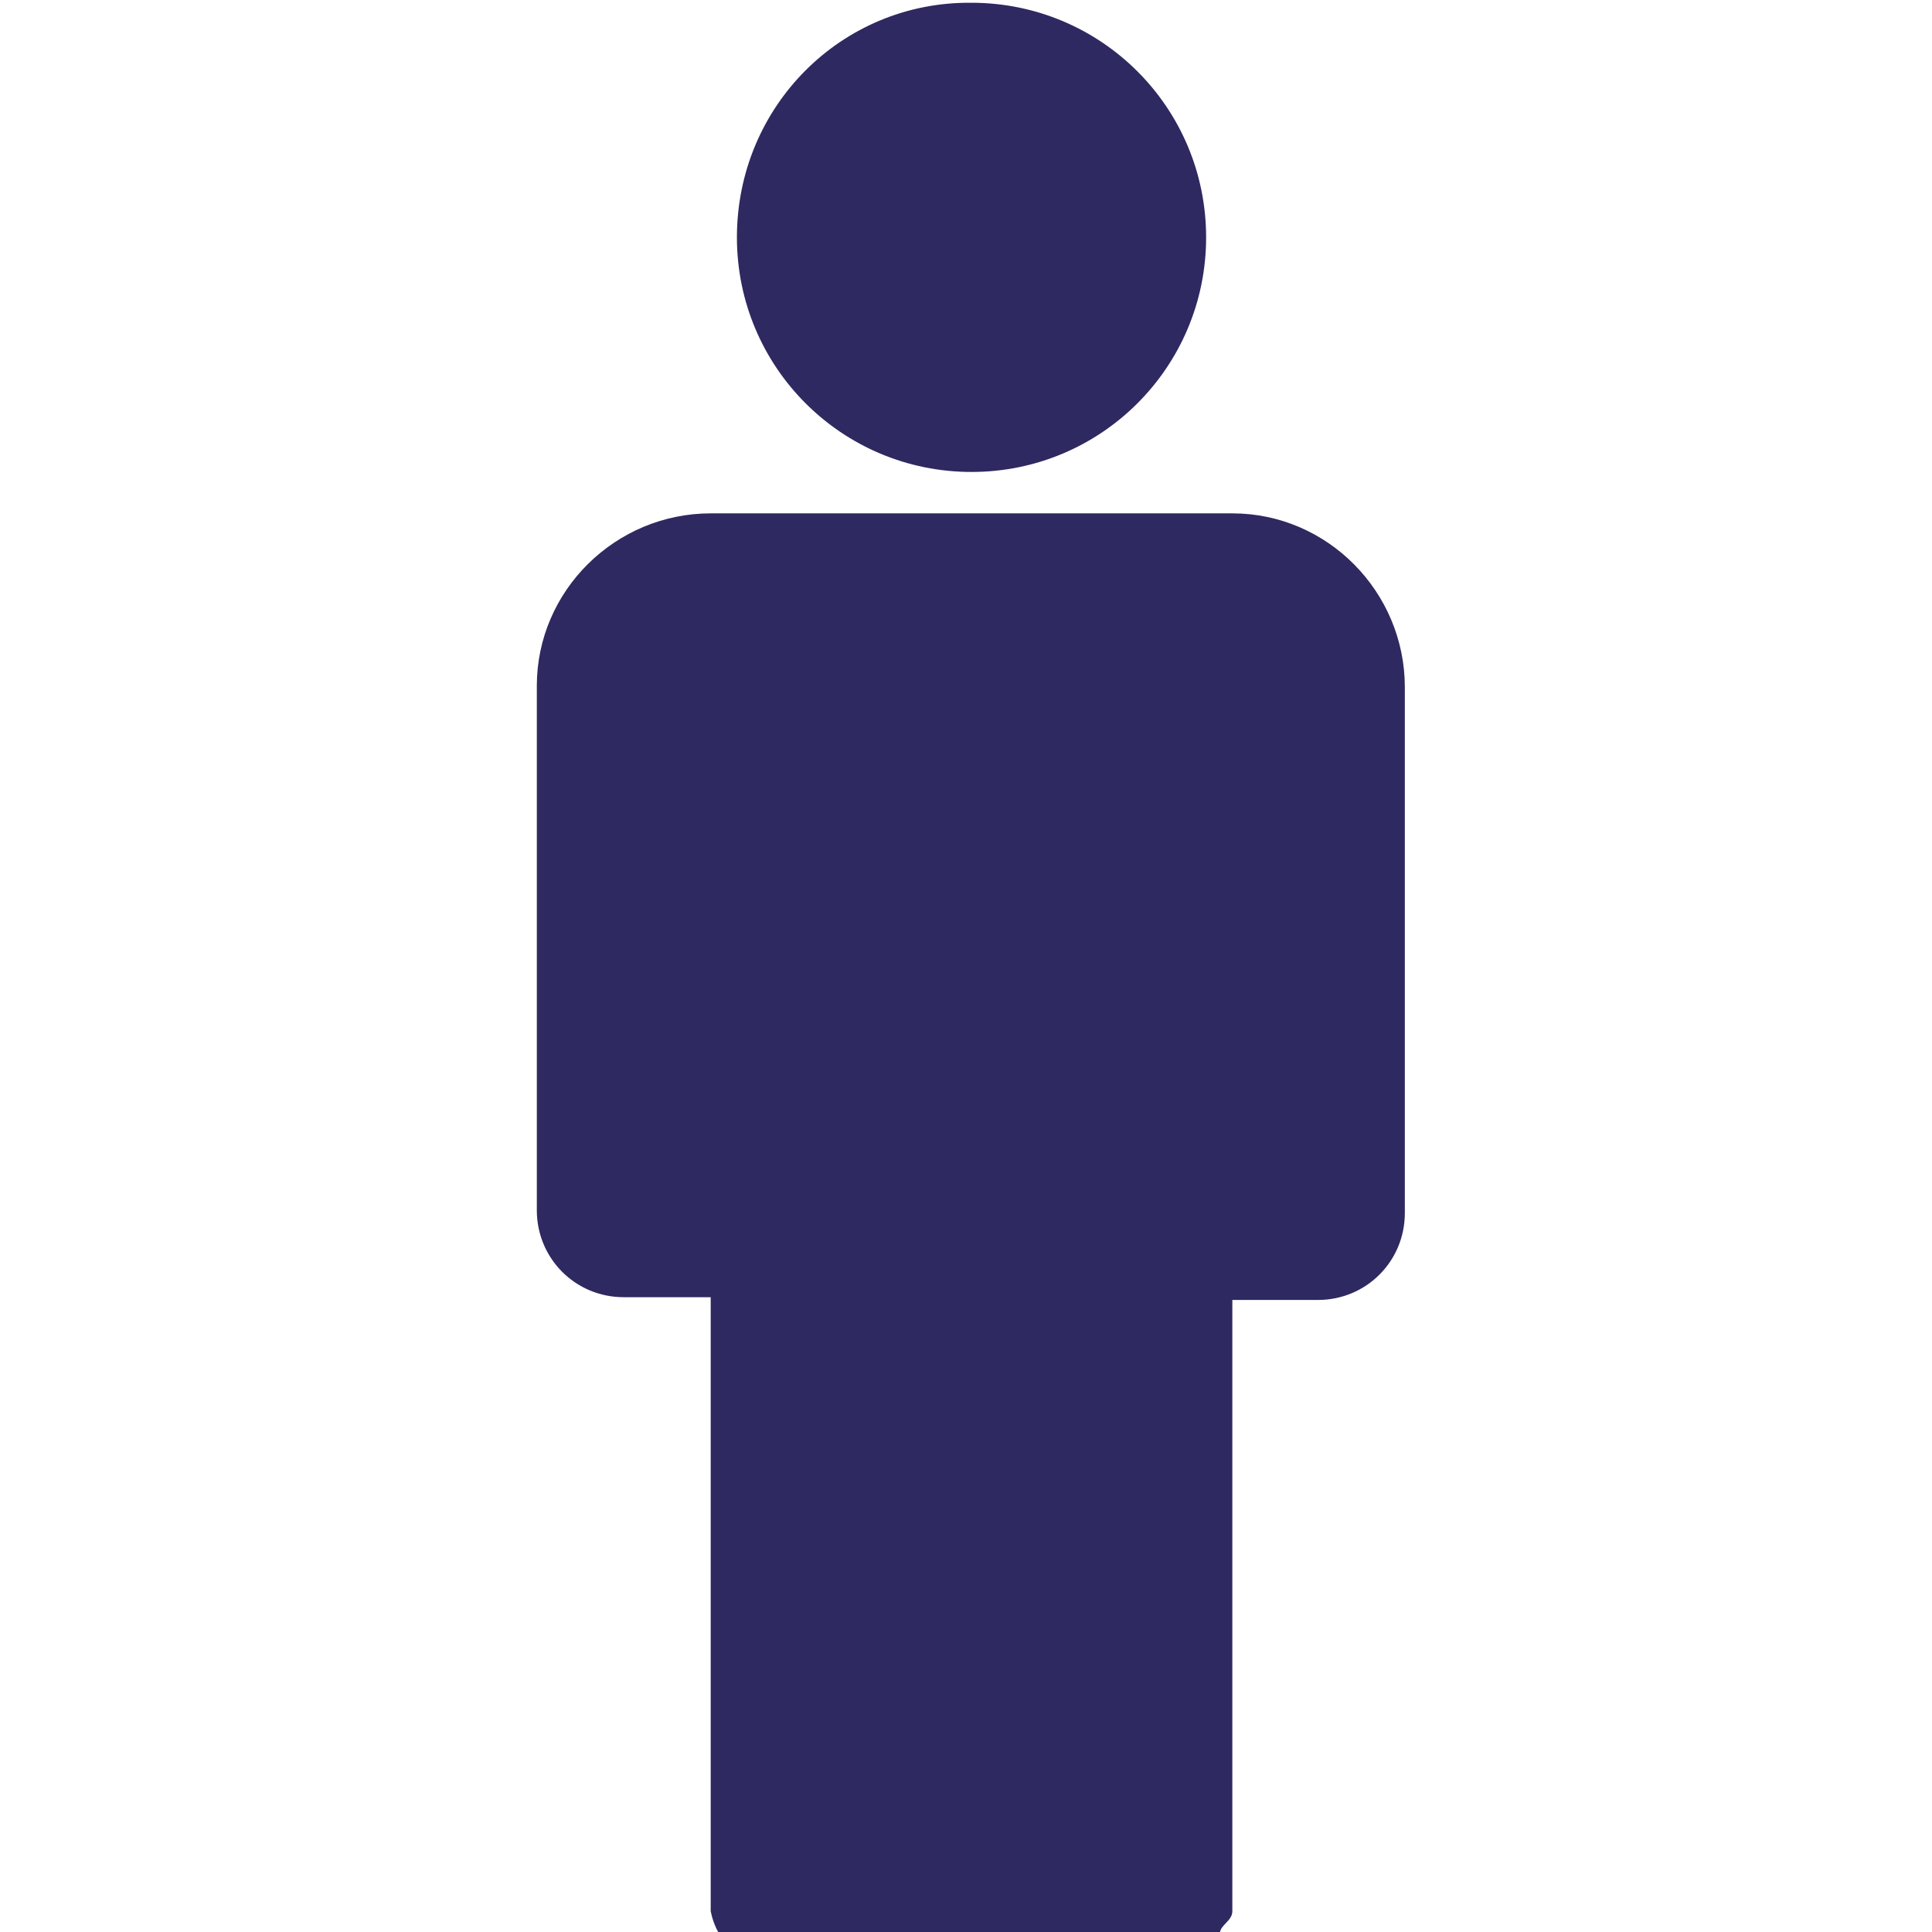
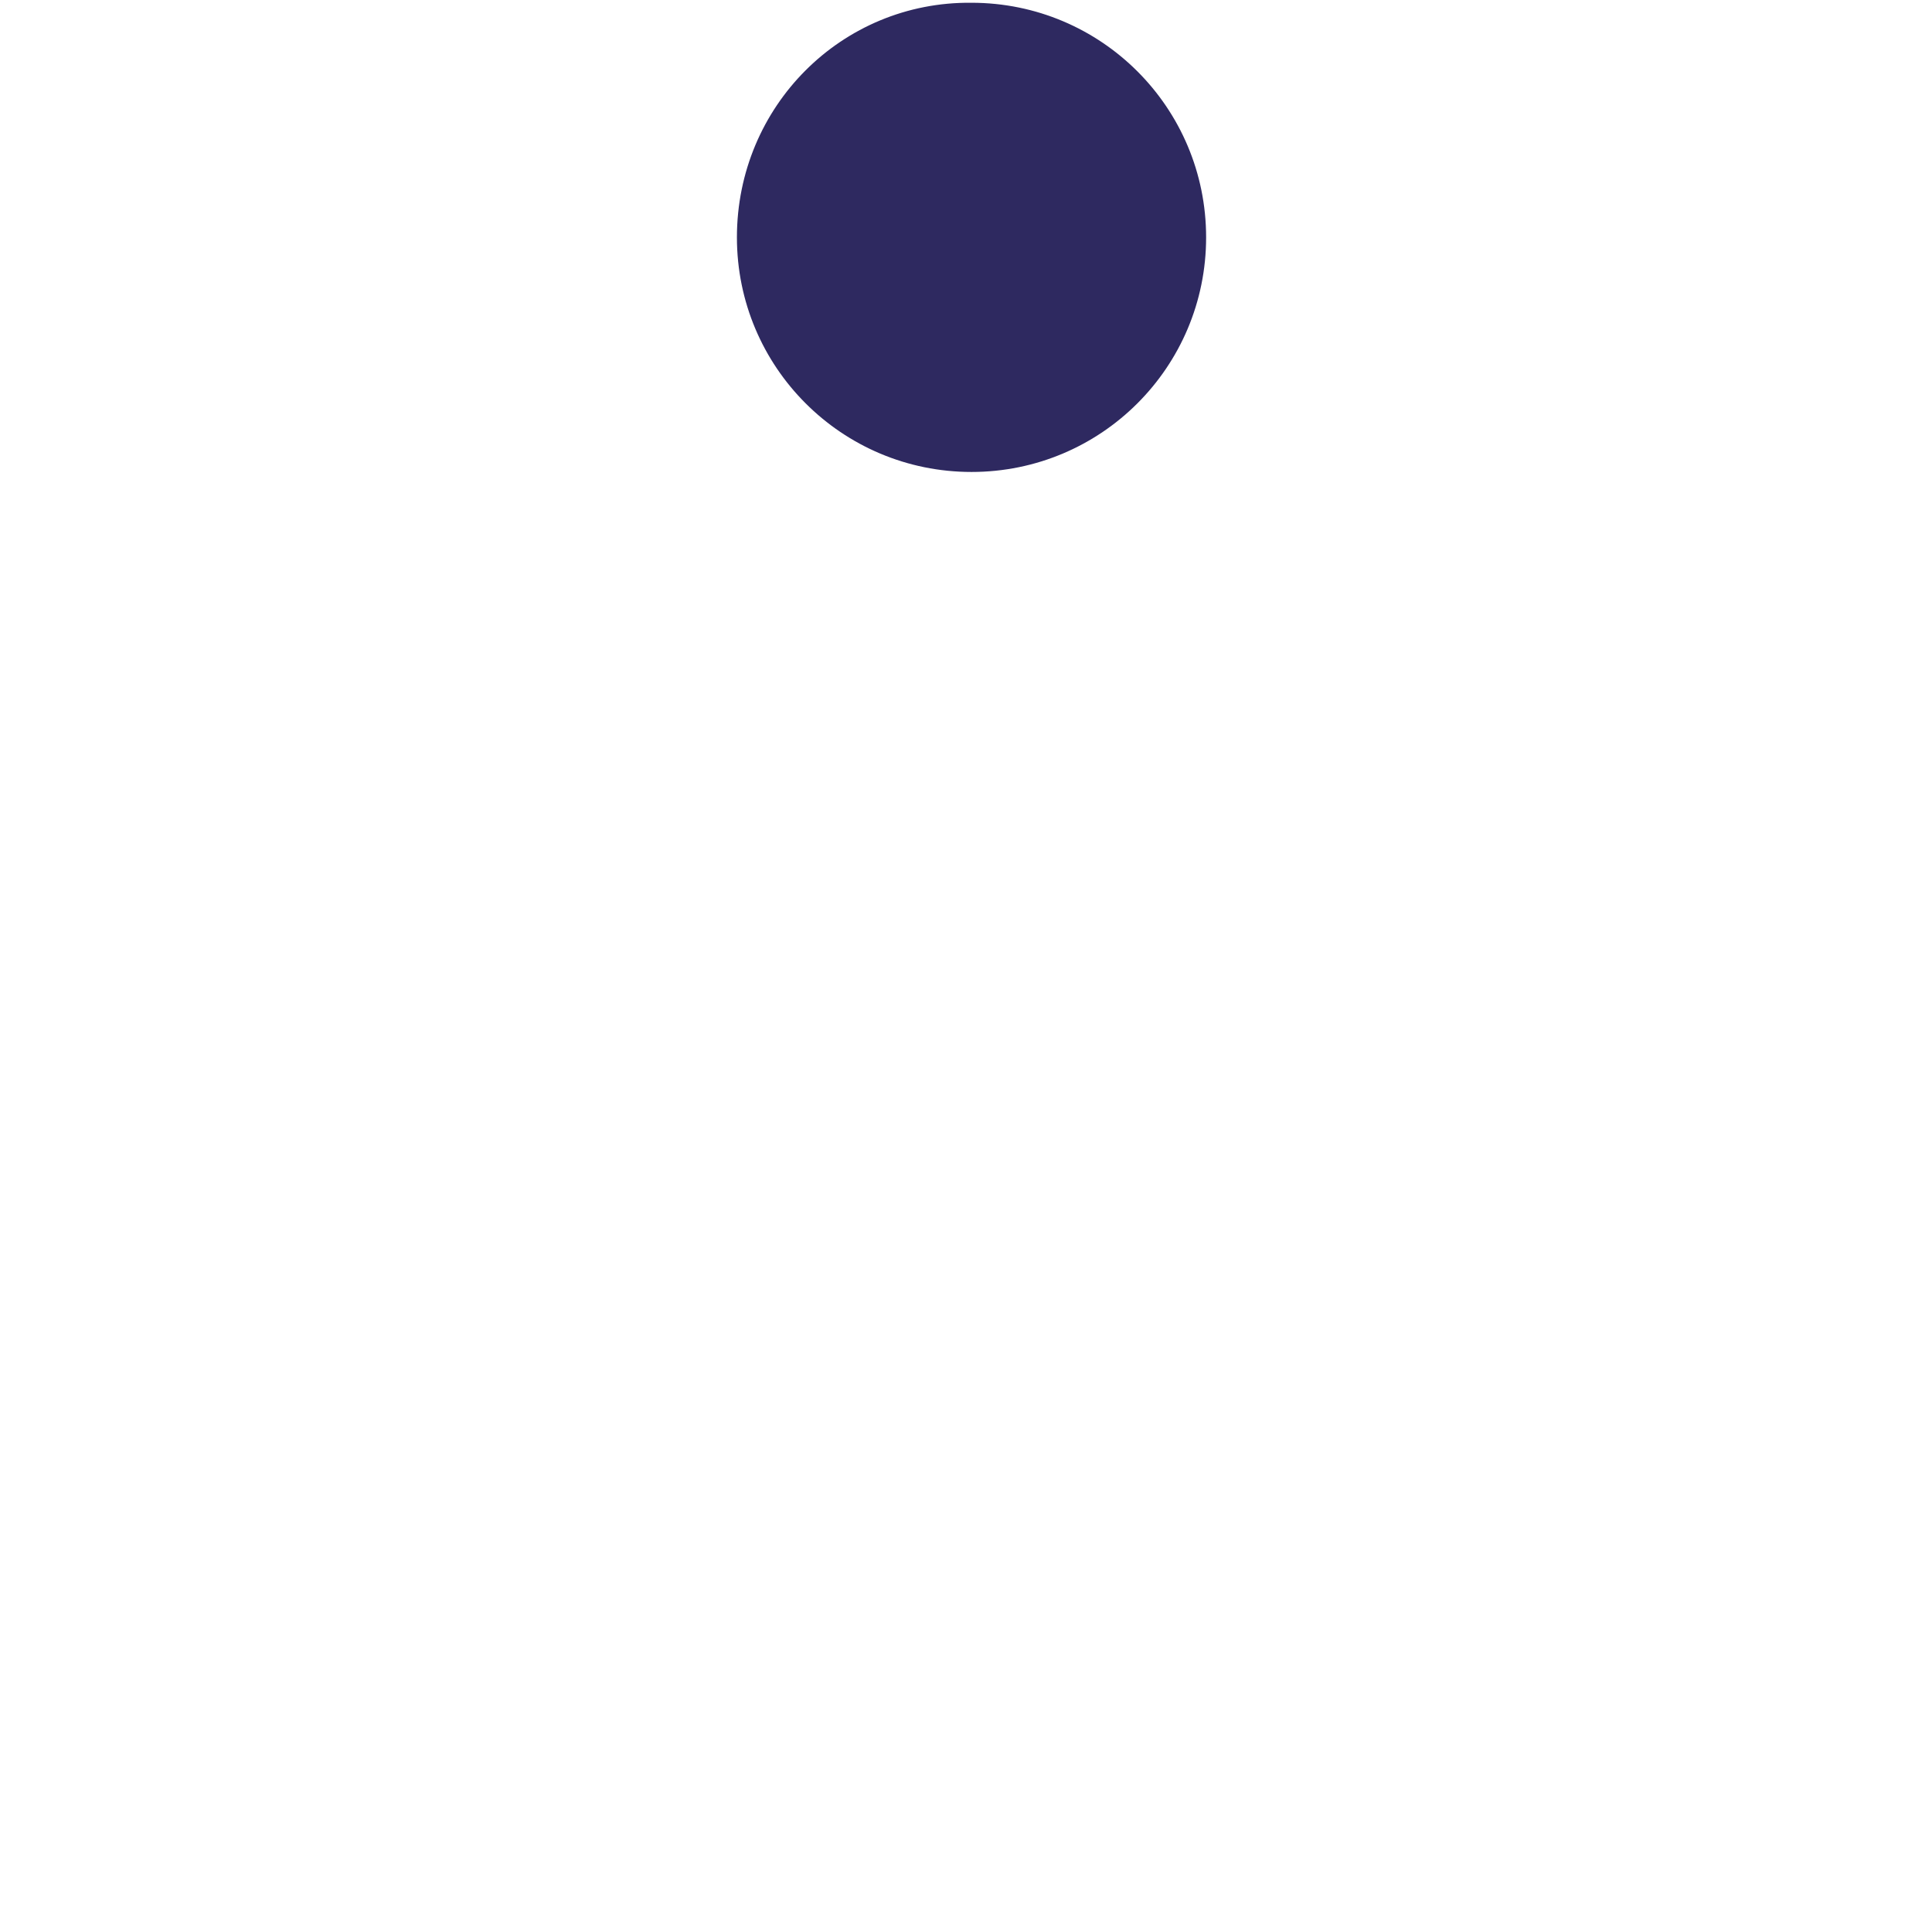
<svg xmlns="http://www.w3.org/2000/svg" version="1.1" id="Ebene_1" x="0px" y="0px" viewBox="0 0 140 140" style="enable-background:new 0 0 140 140;" xml:space="preserve">
  <style type="text/css">
	.st0{fill:#2E2960;}
</style>
-   <path class="st0" d="M88.4,140.1c0-0.6,0.9-0.9,0.9-1.6V94.2h6.2c3.5,0,6.3-2.8,6.3-6.3V49.8c0-6.9-5.6-12.6-12.5-12.6  c0,0,0,0-0.1,0H51.5c-6.9,0-12.6,5.6-12.6,12.5c0,0,0,0,0,0.1v37.9c0,3.5,2.8,6.3,6.3,6.3h6.3v44.5c0.1,0.5,0.3,1.1,0.6,1.6" />
  <path class="st0" d="M53.4,17.2c0,9.4,7.6,17,17,17s17-7.6,17-17c0-9.4-7.6-17-17-17l0,0C61,0.1,53.4,7.7,53.4,17.2  C53.4,17.1,53.4,17.1,53.4,17.2z" />
</svg>